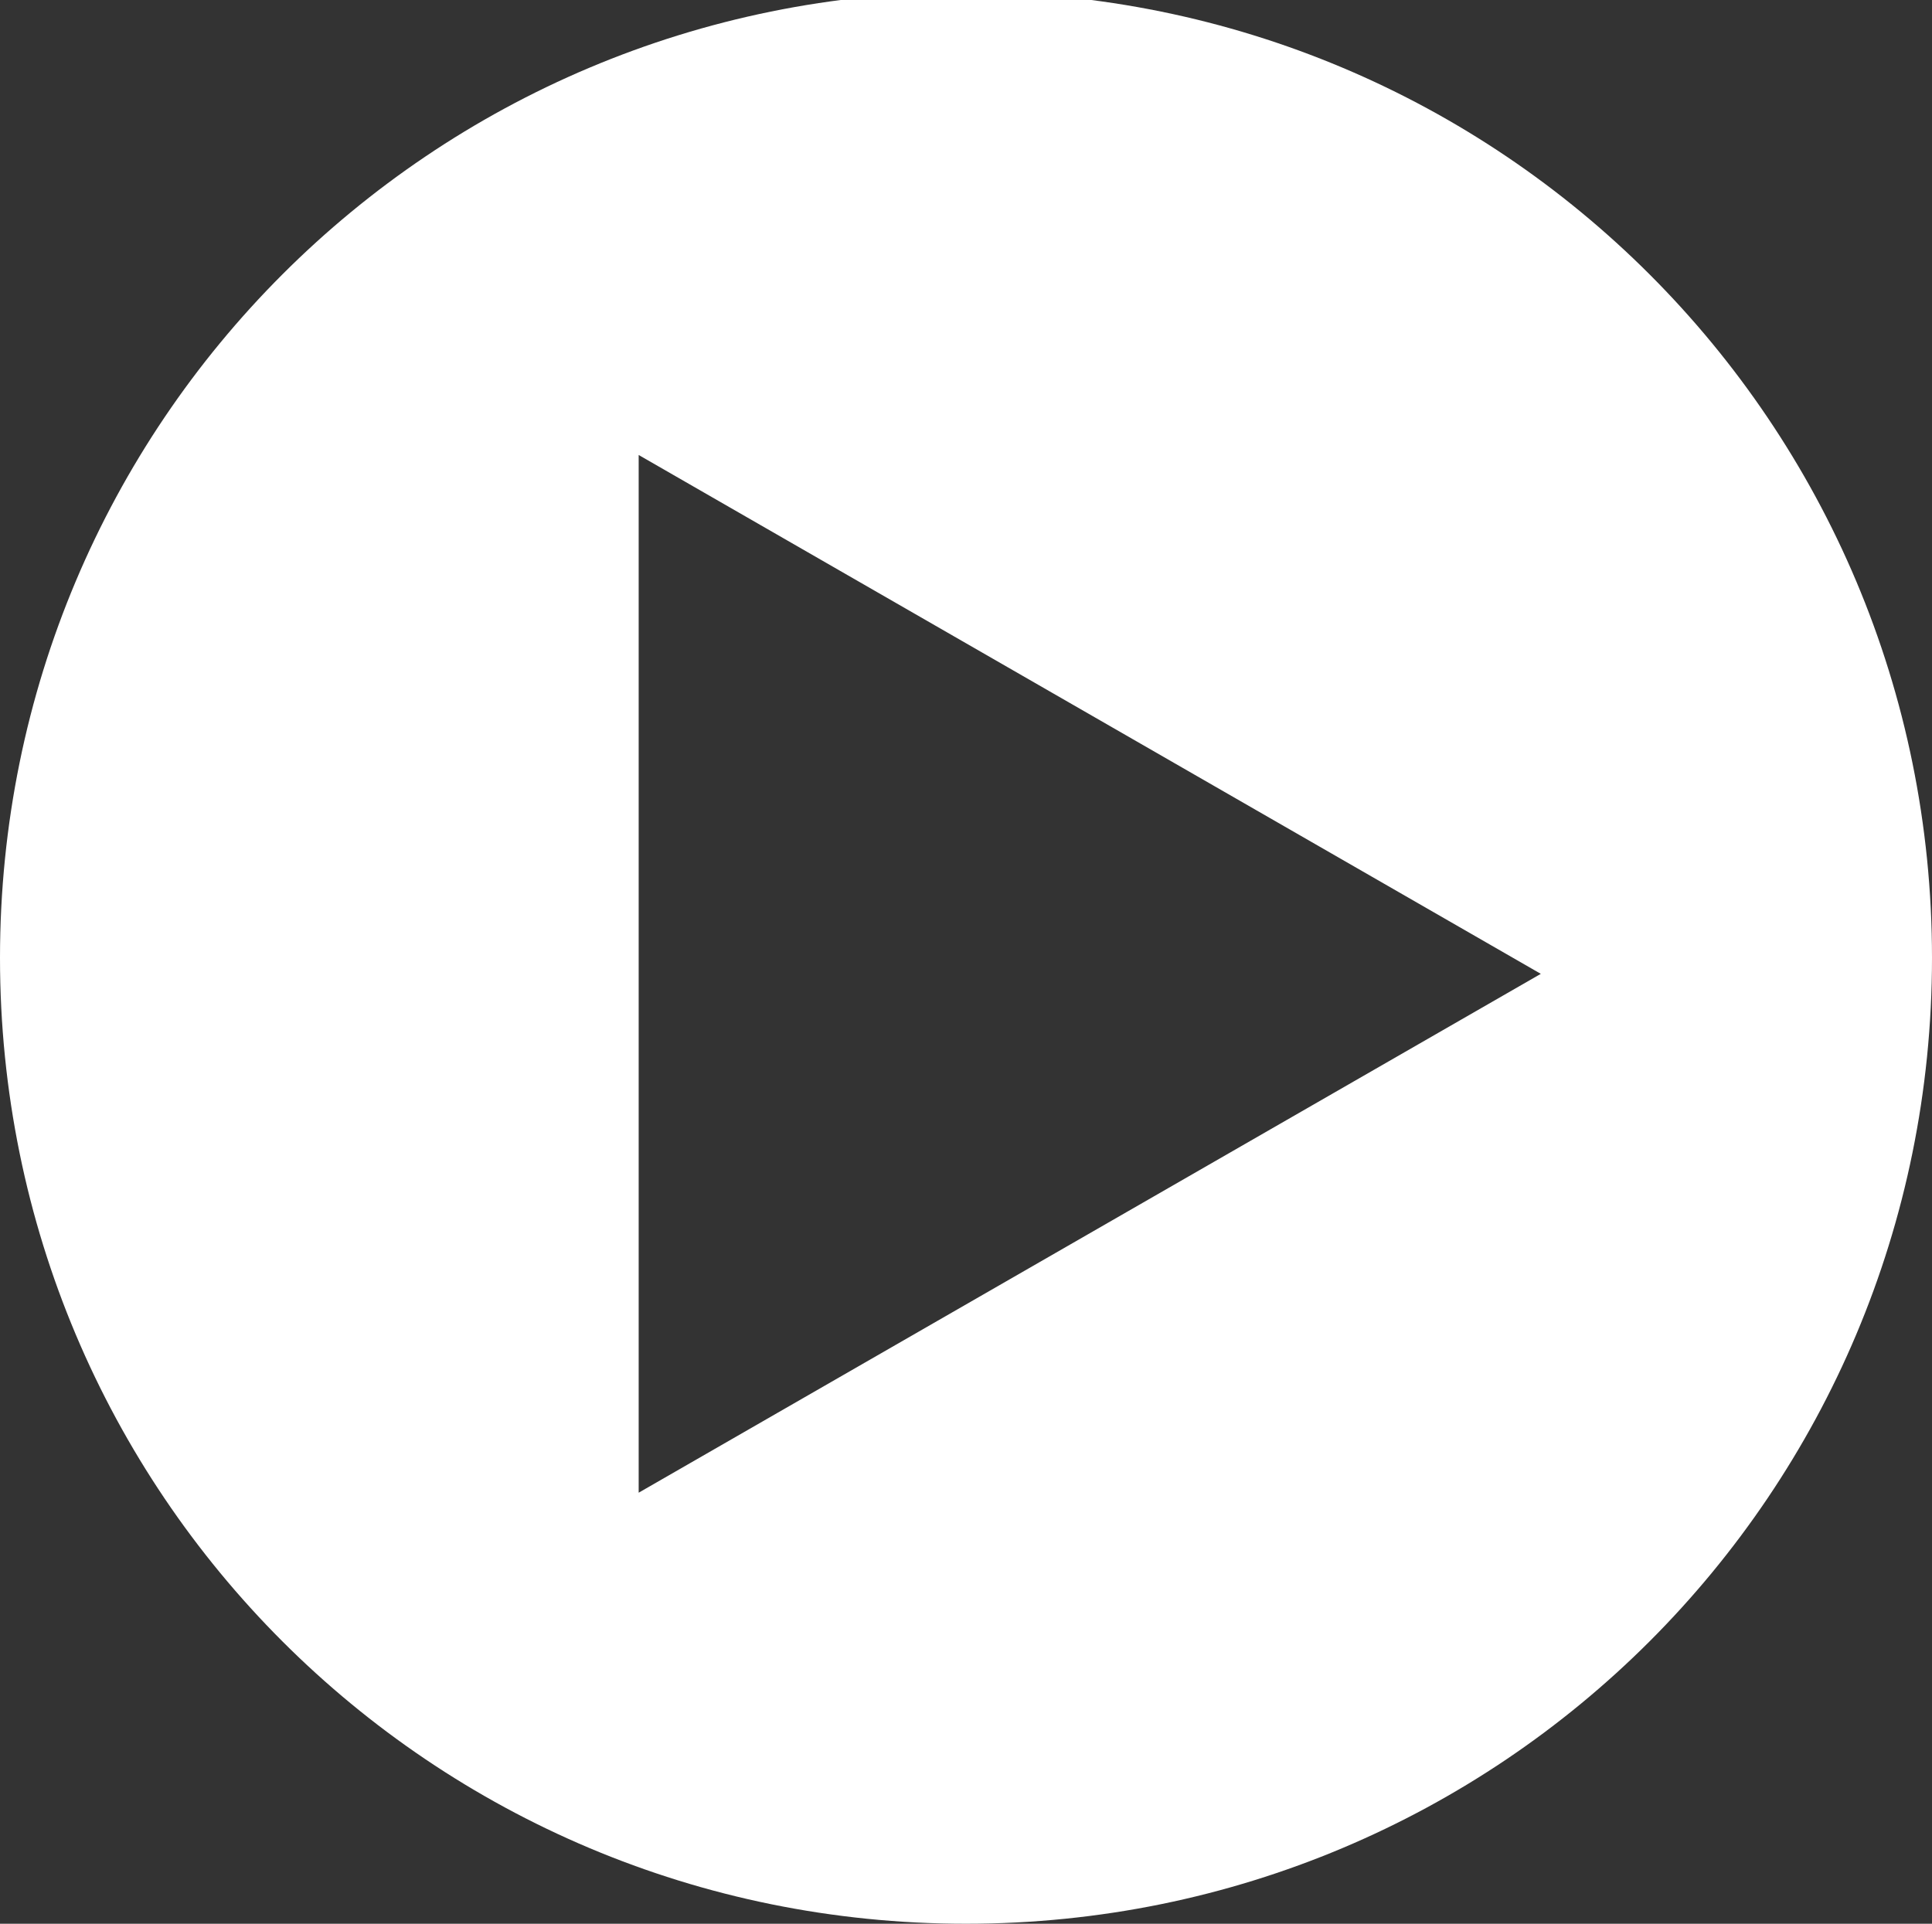
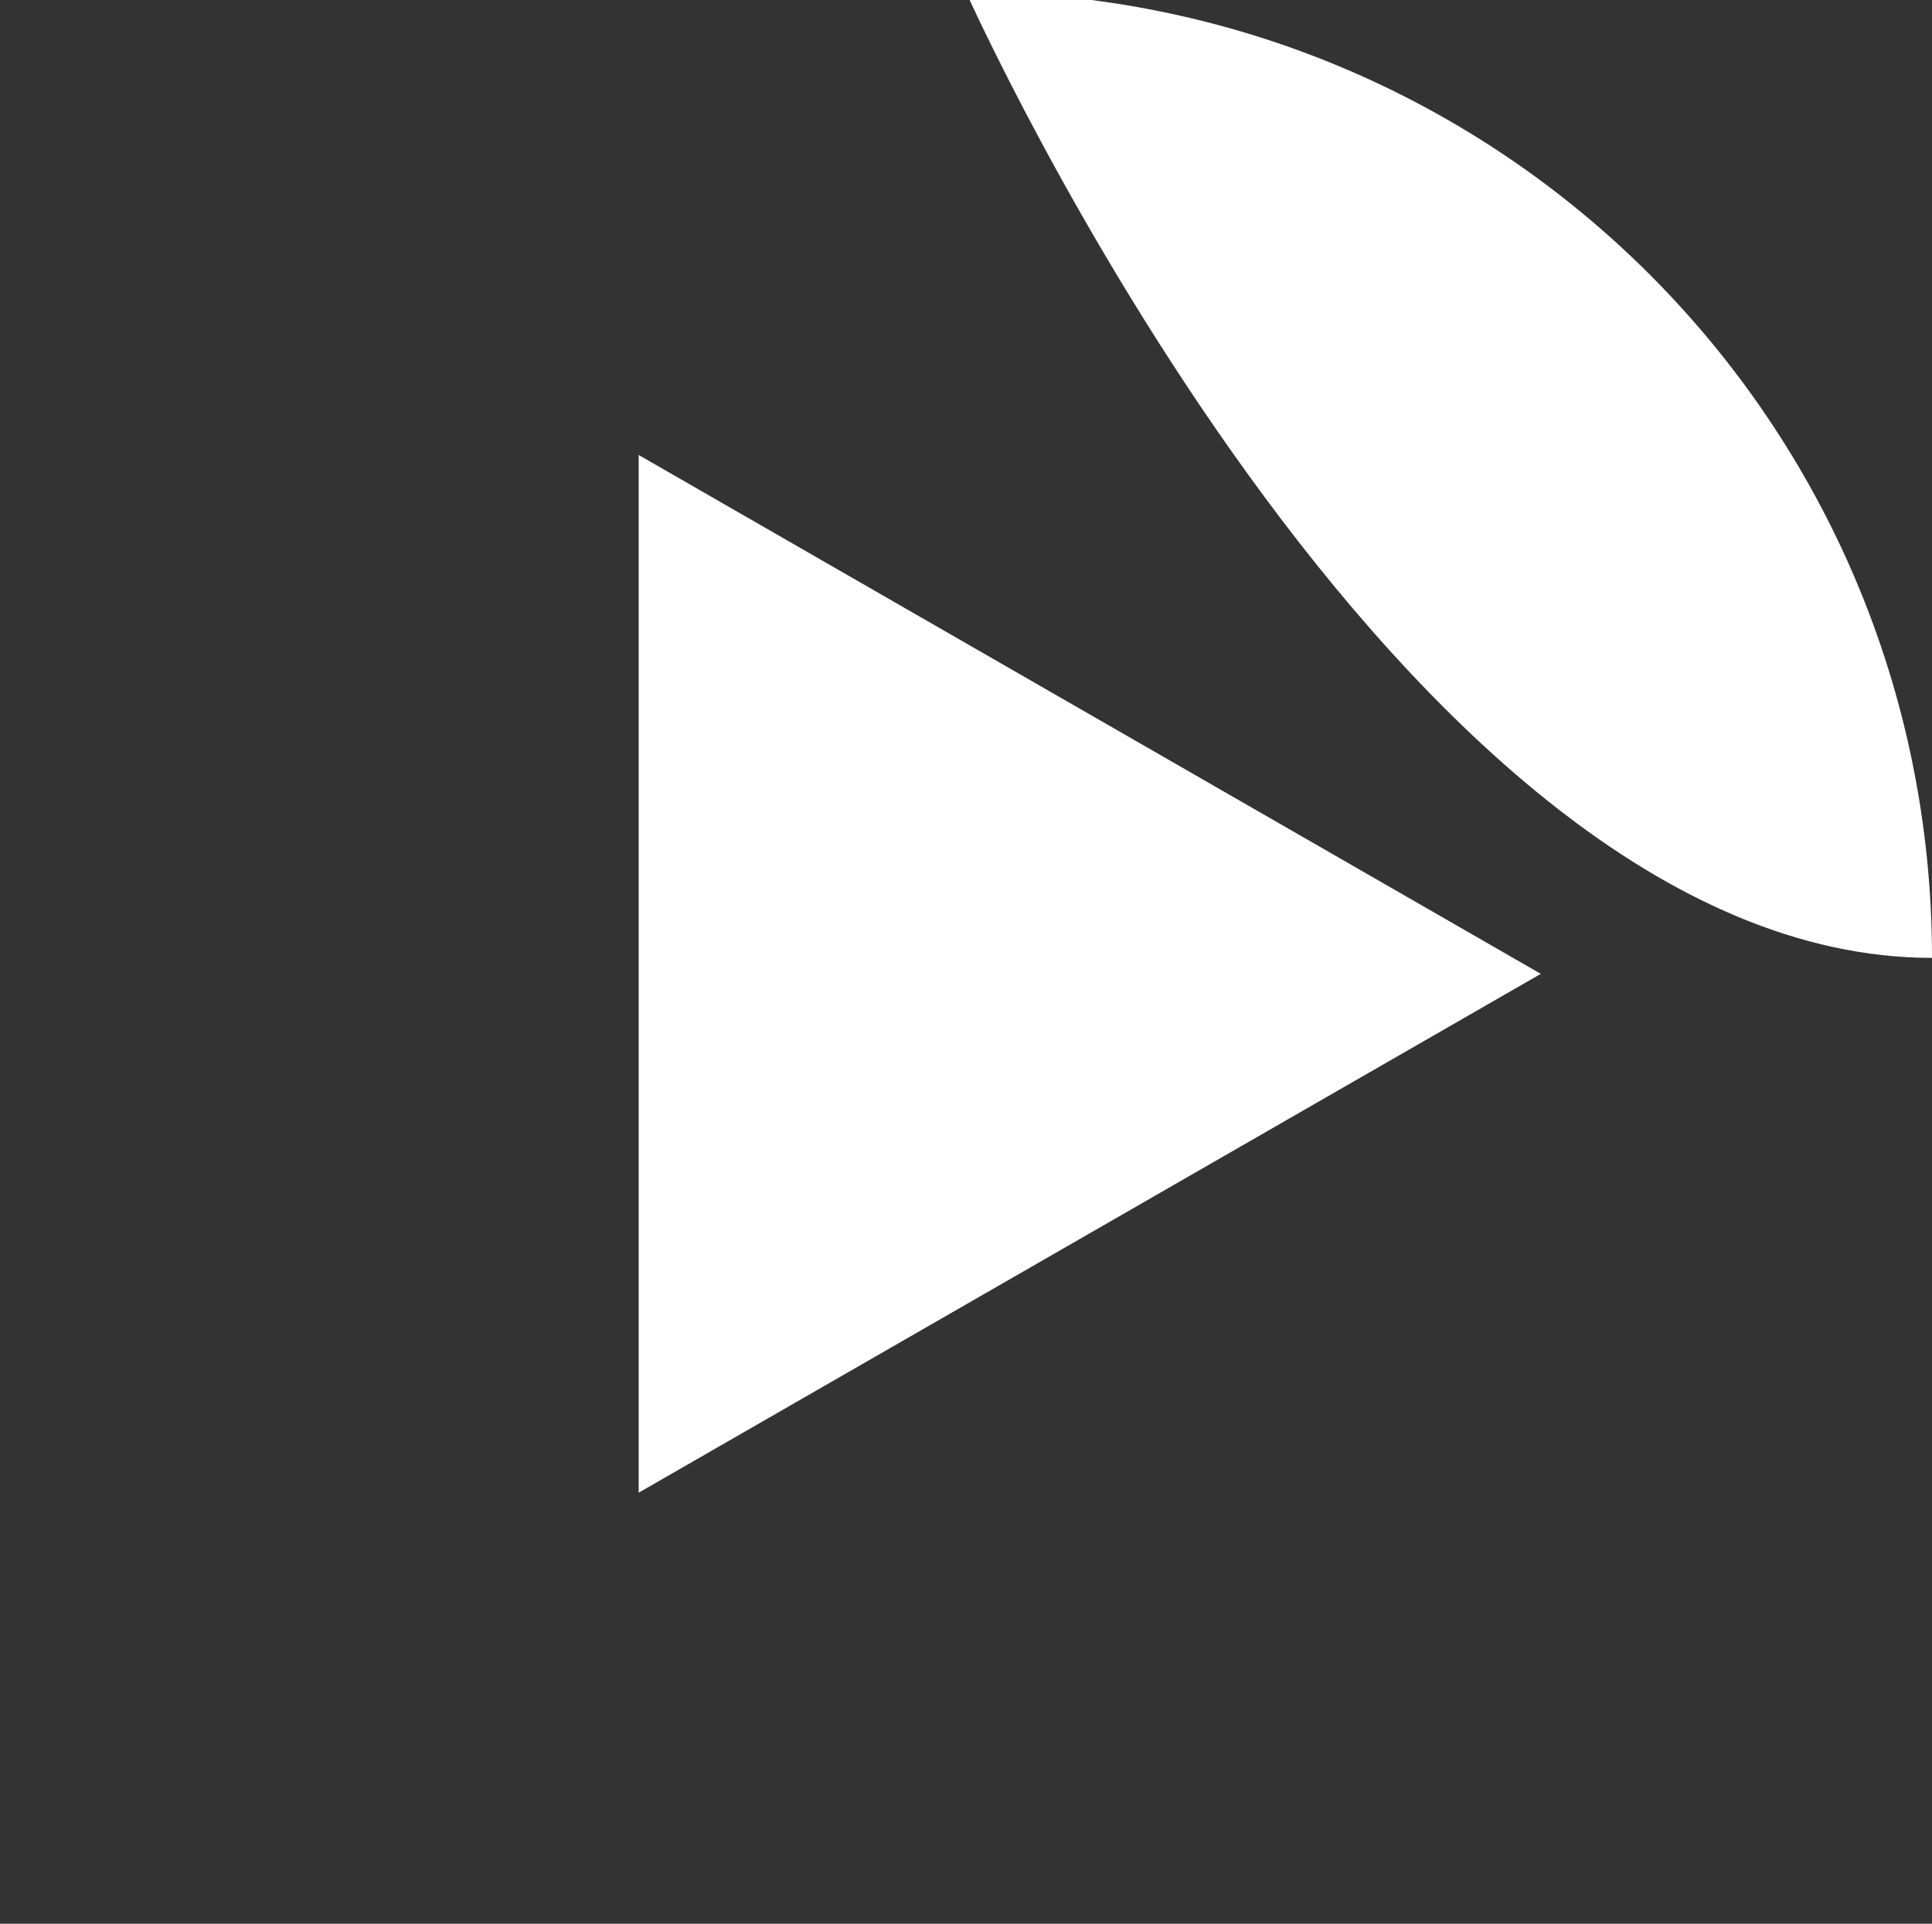
<svg xmlns="http://www.w3.org/2000/svg" version="1.1" id="Capa_1" x="0px" y="0px" viewBox="0 0 24.2 24.1" style="enable-background:new 0 0 24.2 24.1;" xml:space="preserve">
  <rect x="0" y="0" width="24.2" height="24.1" fill="#333333" stroke="none" />
  <style type="text/css">
	.st0{fill:#FFFFFF;}
</style>
-   <path class="st0" d="M12.1-0.1C5.4-0.1,0,5.3,0,12s5.4,12.1,12.1,12.1S24.2,18.7,24.2,12S18.8-0.1,12.1-0.1z M8,18.7v-13l11.3,6.5  L8,18.7z" />
+   <path class="st0" d="M12.1-0.1s5.4,12.1,12.1,12.1S24.2,18.7,24.2,12S18.8-0.1,12.1-0.1z M8,18.7v-13l11.3,6.5  L8,18.7z" />
</svg>